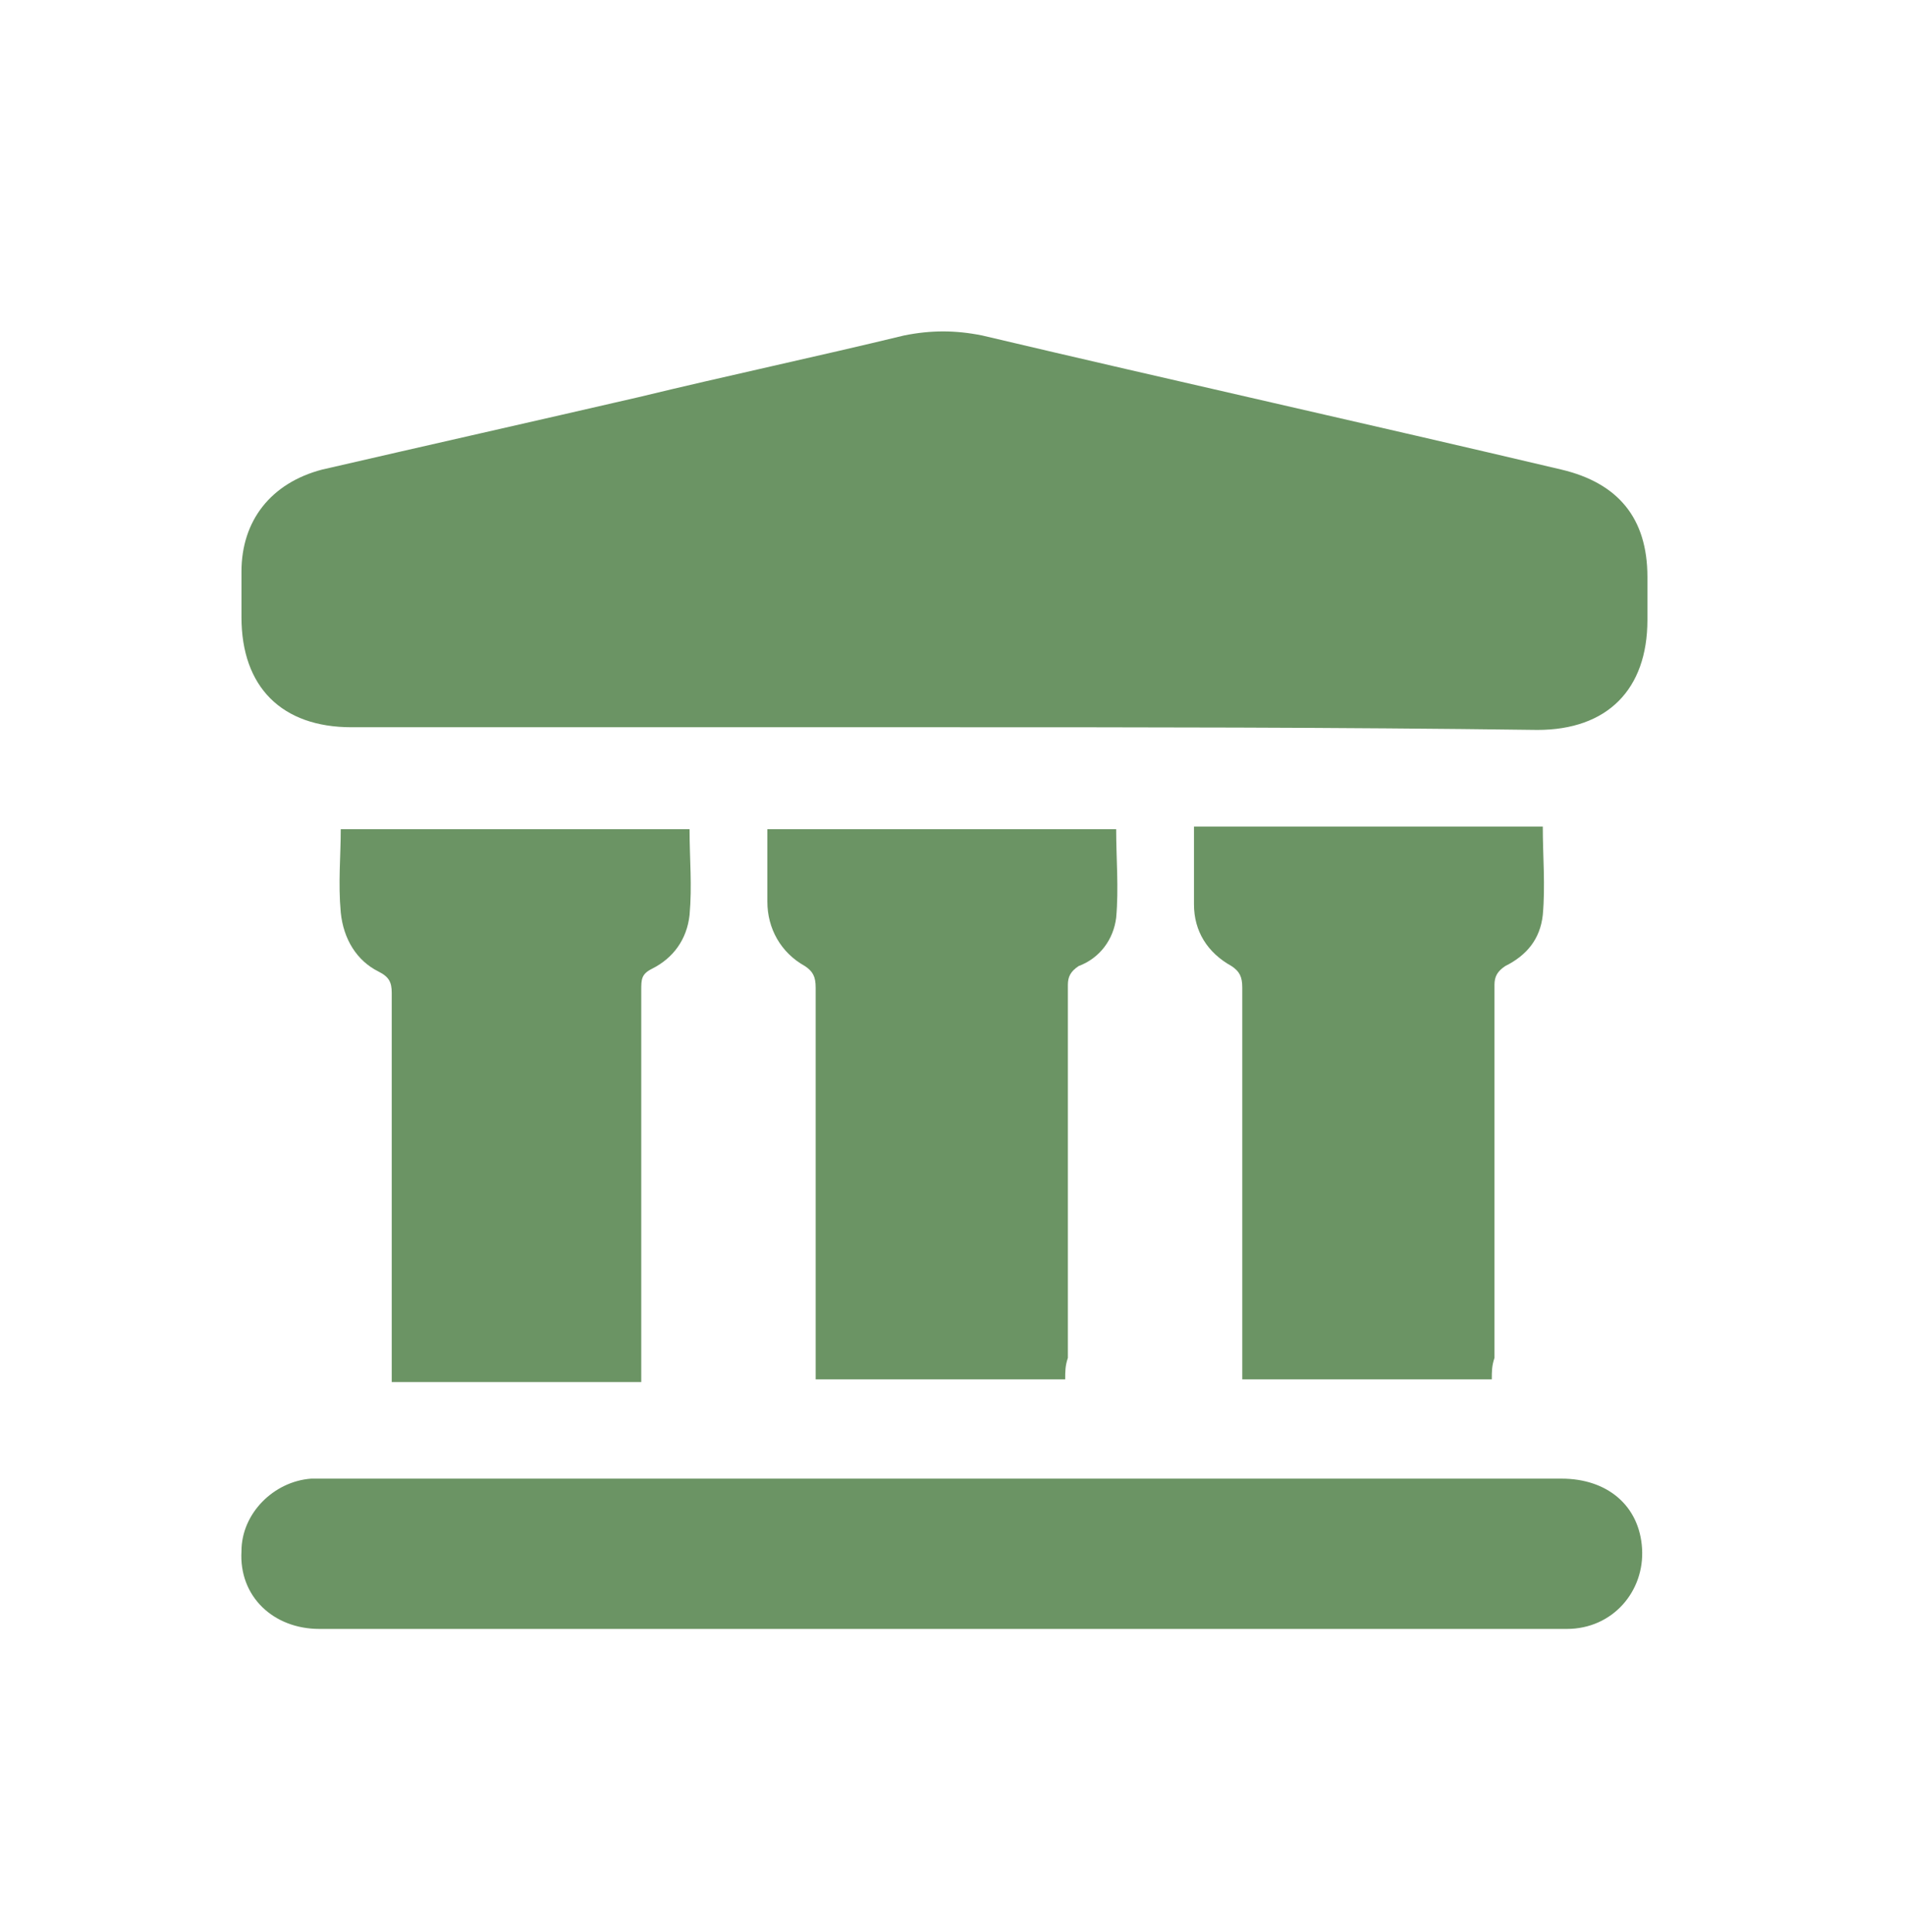
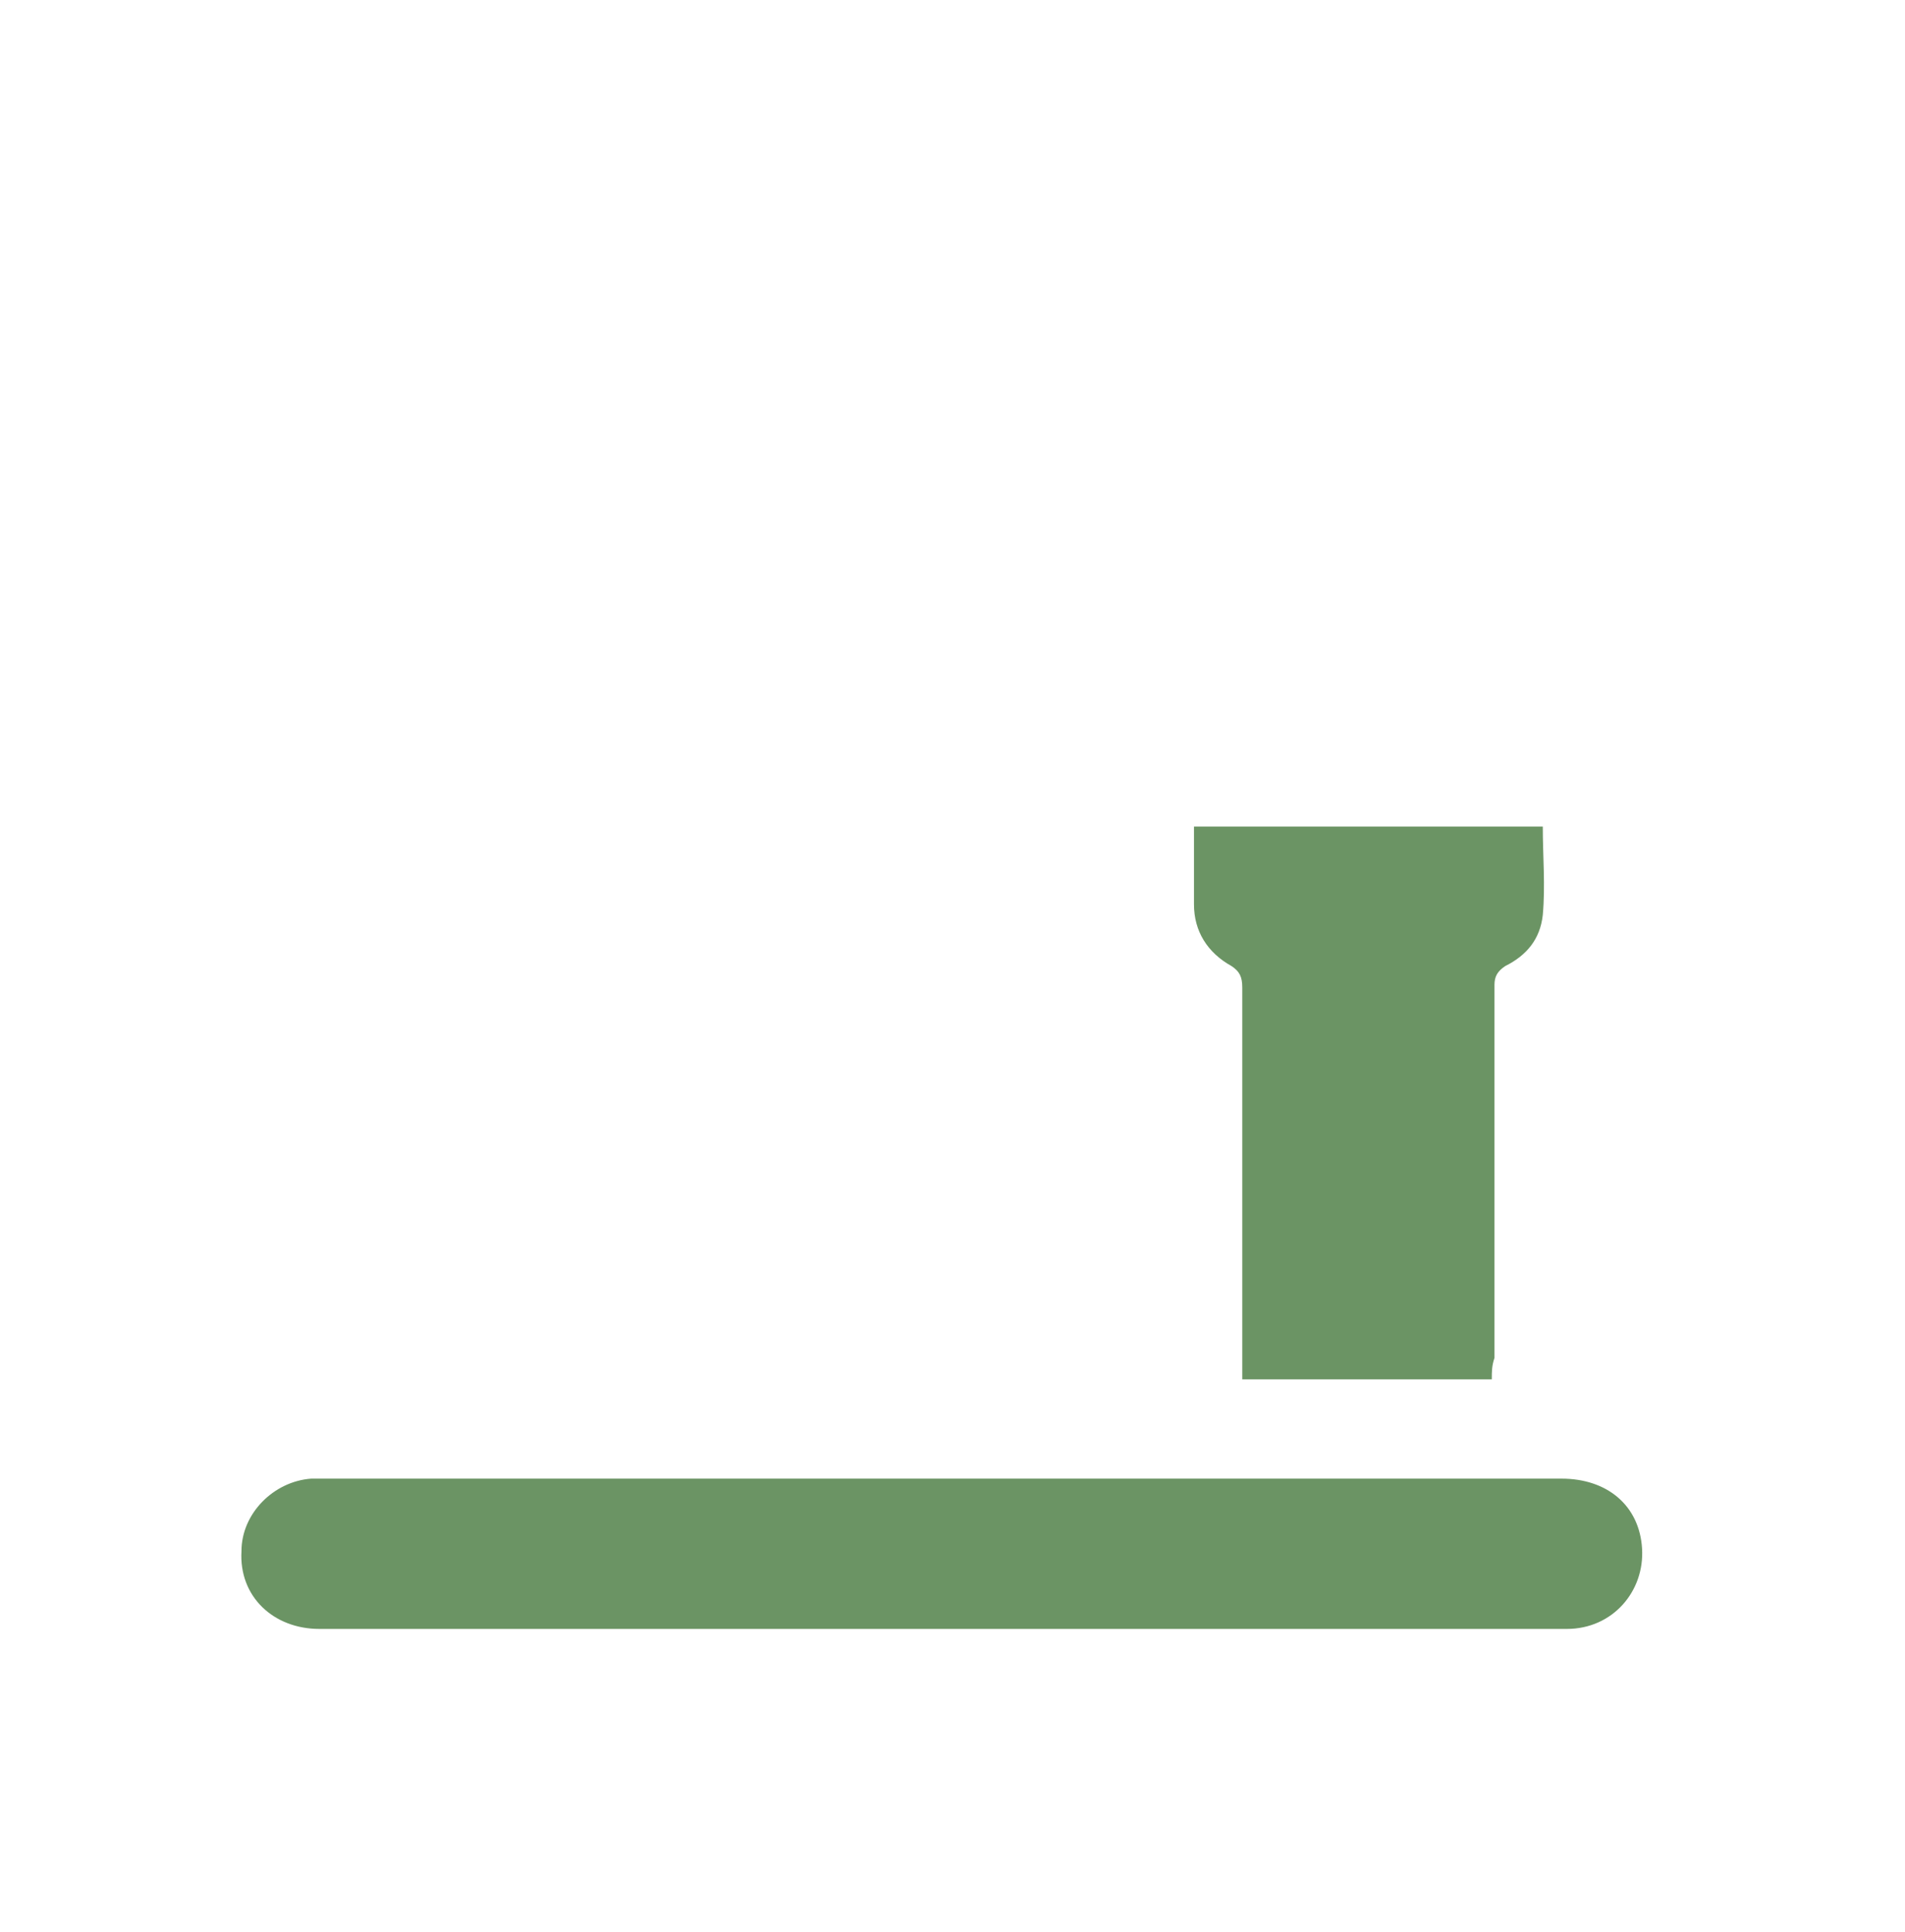
<svg xmlns="http://www.w3.org/2000/svg" version="1.1" id="Livello_1" x="0px" y="0px" viewBox="0 0 71 72" style="enable-background:new 0 0 71 72;" xml:space="preserve">
  <style type="text/css">
	.st0{fill:#6B9464;}
</style>
  <g>
-     <path class="st0" d="M35.1,27.1c-7.3,0-14.7,0-22,0C10.5,27.1,9,25.6,9,23c0-0.6,0-1.2,0-1.7c0-1.9,1.1-3.3,3-3.8   c3.9-0.9,7.9-1.8,11.8-2.7c3.3-0.8,6.6-1.5,9.9-2.3c1-0.2,1.9-0.2,2.9,0c7.2,1.7,14.4,3.3,21.6,5c2.1,0.5,3.2,1.8,3.2,4   c0,0.5,0,1,0,1.6c0,2.6-1.5,4.1-4.1,4.1C49.8,27.1,42.4,27.1,35.1,27.1z" />
    <path class="st0" d="M35,60.7c-7.7,0-15.4,0-23.1,0c-1.7,0-3-1.2-2.9-2.9c0-1.4,1.2-2.6,2.6-2.7c0.2,0,0.3,0,0.5,0   c15.4,0,30.7,0,46.1,0c1.7,0,2.9,1,3,2.6s-1.1,3-2.8,3c-1.5,0-3,0-4.5,0C47.6,60.7,41.3,60.7,35,60.7z" />
-     <path class="st0" d="M12.7,30.9c4.4,0,8.7,0,13,0c0,1.1,0.1,2.1,0,3.2c-0.1,0.9-0.6,1.6-1.4,2c-0.4,0.2-0.4,0.4-0.4,0.8   c0,4.6,0,9.3,0,13.9c0,0.2,0,0.4,0,0.7c-3.1,0-6.2,0-9.3,0c0-0.2,0-0.4,0-0.7c0-4.6,0-9.2,0-13.8c0-0.4-0.1-0.6-0.5-0.8   c-0.8-0.4-1.3-1.2-1.4-2.2C12.6,32.9,12.7,31.9,12.7,30.9z" />
-     <path class="st0" d="M39.7,51.4c-3.1,0-6.2,0-9.3,0c0-0.2,0-0.4,0-0.7c0-4.6,0-9.3,0-13.9c0-0.4-0.1-0.6-0.4-0.8   c-0.9-0.5-1.4-1.4-1.4-2.4c0-0.9,0-1.8,0-2.7c4.3,0,8.7,0,13,0c0,1.1,0.1,2.2,0,3.3C41.5,35,41,35.7,40.2,36   c-0.3,0.2-0.4,0.4-0.4,0.7c0,4.6,0,9.3,0,13.9C39.7,50.9,39.7,51.1,39.7,51.4z" />
    <path class="st0" d="M55.6,51.4c-3.1,0-6.2,0-9.3,0c0-0.2,0-0.4,0-0.7c0-4.6,0-9.3,0-13.9c0-0.4-0.1-0.6-0.4-0.8   c-0.9-0.5-1.4-1.3-1.4-2.3c0-0.9,0-1.9,0-2.9c4.3,0,8.7,0,13,0c0,1.1,0.1,2.2,0,3.3c-0.1,0.9-0.6,1.5-1.4,1.9   c-0.3,0.2-0.4,0.4-0.4,0.7c0,4.6,0,9.3,0,13.9C55.6,50.9,55.6,51.1,55.6,51.4z" />
  </g>
</svg>